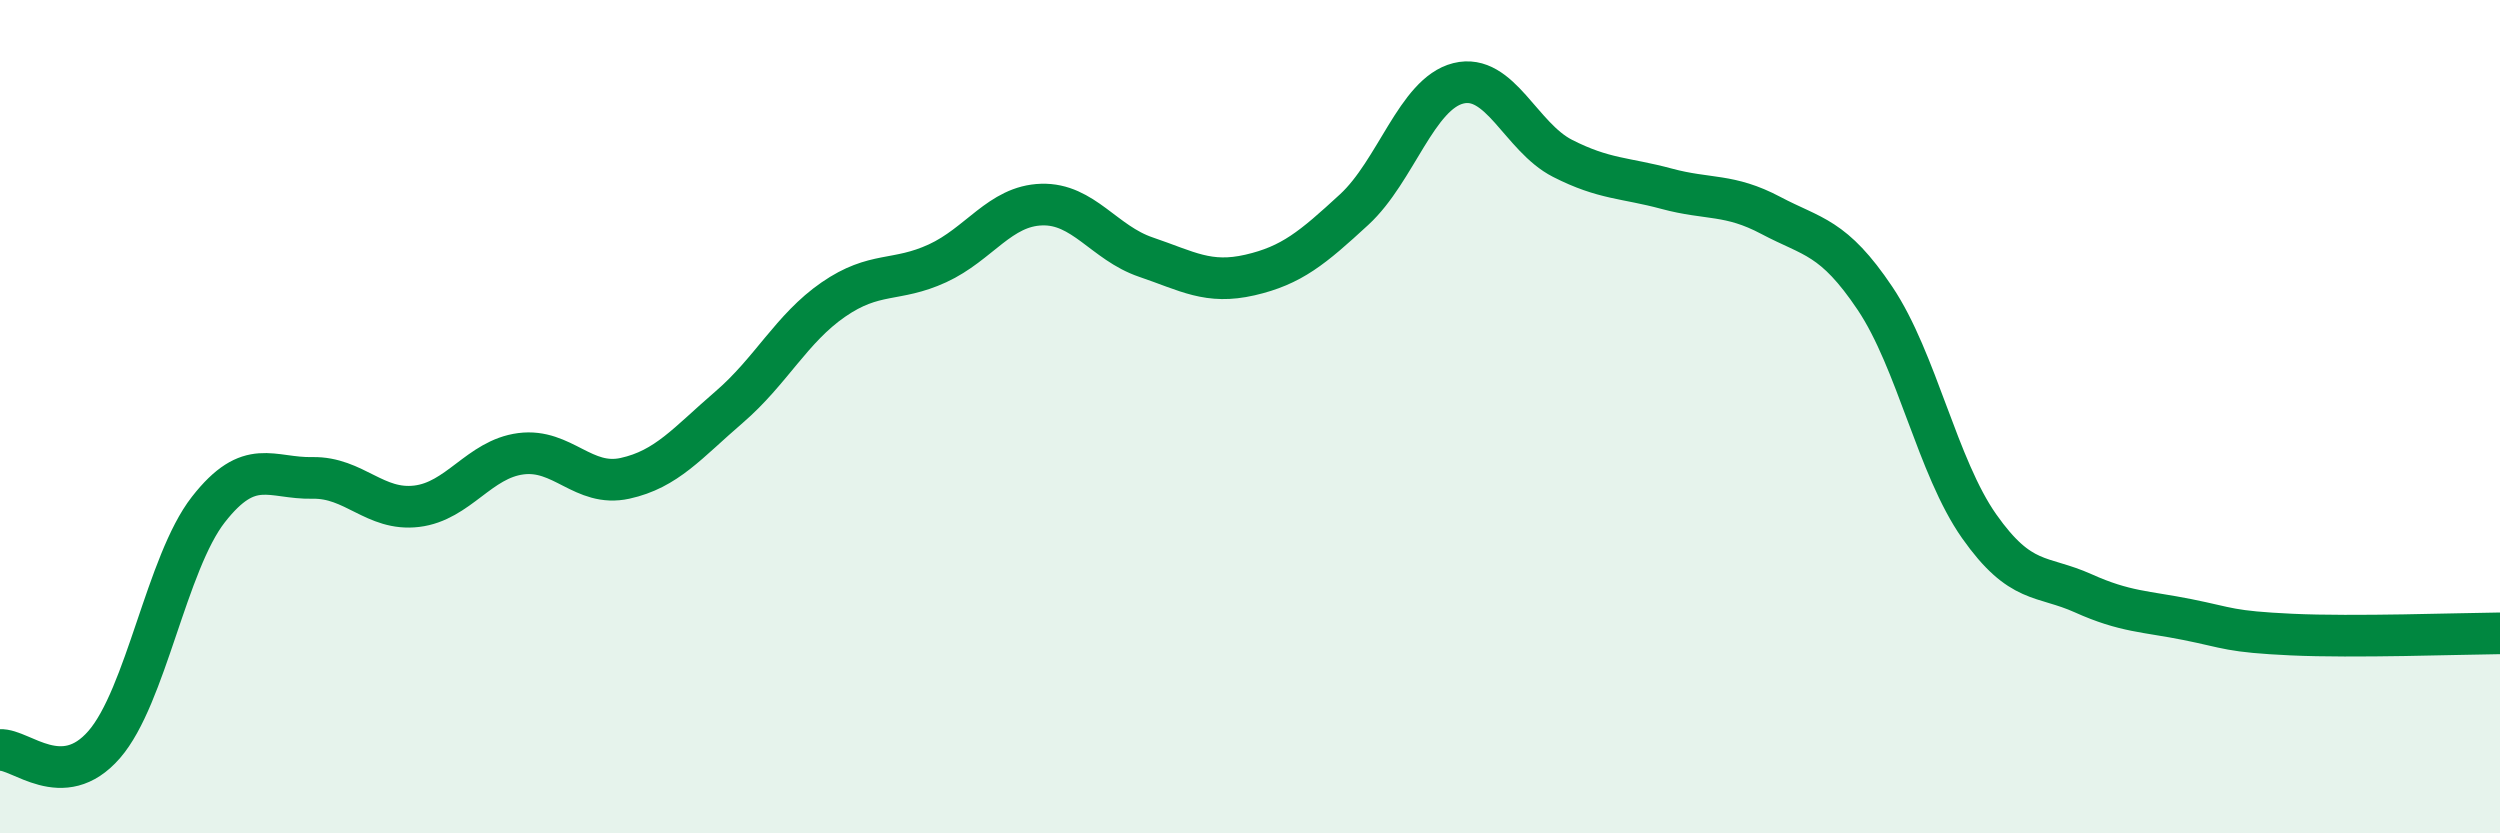
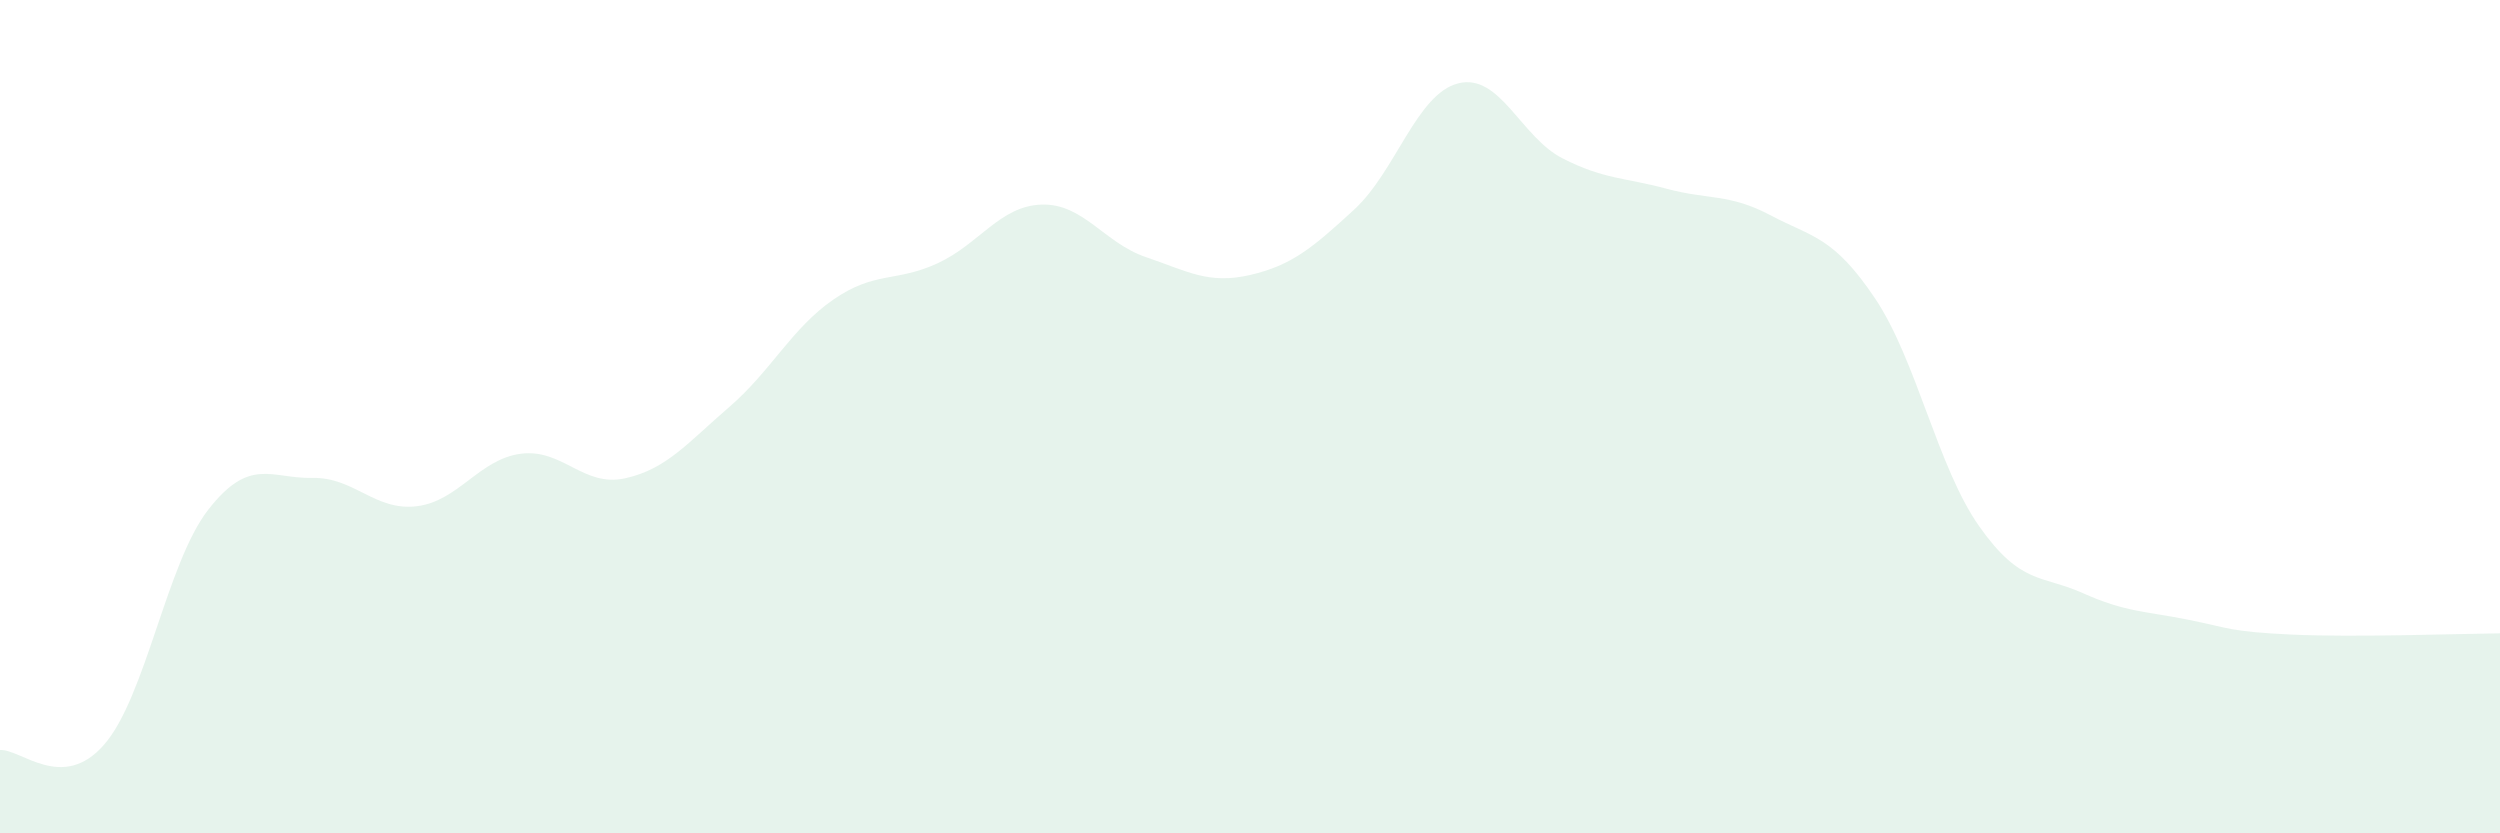
<svg xmlns="http://www.w3.org/2000/svg" width="60" height="20" viewBox="0 0 60 20">
  <path d="M 0,18 C 0.5,17.97 1.5,19.02 2.5,17.87 C 3.5,16.72 4,13.51 5,12.23 C 6,10.95 6.5,11.49 7.5,11.47 C 8.5,11.45 9,12.27 10,12.15 C 11,12.03 11.5,11.02 12.5,10.89 C 13.5,10.76 14,11.7 15,11.48 C 16,11.26 16.5,10.63 17.5,9.77 C 18.5,8.91 19,7.88 20,7.19 C 21,6.5 21.5,6.78 22.5,6.32 C 23.5,5.86 24,4.94 25,4.91 C 26,4.88 26.5,5.83 27.5,6.17 C 28.5,6.51 29,6.83 30,6.6 C 31,6.37 31.5,5.95 32.5,5.03 C 33.5,4.11 34,2.25 35,2 C 36,1.75 36.5,3.29 37.5,3.8 C 38.5,4.31 39,4.26 40,4.53 C 41,4.8 41.5,4.64 42.5,5.17 C 43.5,5.7 44,5.67 45,7.16 C 46,8.65 46.5,11.21 47.5,12.63 C 48.5,14.05 49,13.79 50,14.24 C 51,14.69 51.5,14.67 52.5,14.87 C 53.5,15.07 53.5,15.16 55,15.23 C 56.5,15.3 59,15.21 60,15.2L60 20L0 20Z" fill="#008740" opacity="0.1" stroke-linecap="round" stroke-linejoin="round" />
-   <path d="M 0,18 C 0.5,17.97 1.5,19.02 2.5,17.87 C 3.5,16.72 4,13.51 5,12.23 C 6,10.95 6.5,11.49 7.5,11.47 C 8.5,11.45 9,12.27 10,12.15 C 11,12.03 11.5,11.02 12.5,10.89 C 13.5,10.76 14,11.7 15,11.48 C 16,11.26 16.5,10.63 17.5,9.77 C 18.5,8.91 19,7.88 20,7.19 C 21,6.5 21.5,6.78 22.5,6.32 C 23.5,5.86 24,4.94 25,4.91 C 26,4.88 26.5,5.83 27.5,6.17 C 28.5,6.51 29,6.83 30,6.6 C 31,6.37 31.5,5.95 32.5,5.03 C 33.5,4.11 34,2.25 35,2 C 36,1.75 36.5,3.29 37.5,3.8 C 38.5,4.31 39,4.26 40,4.53 C 41,4.8 41.5,4.64 42.5,5.17 C 43.5,5.7 44,5.67 45,7.16 C 46,8.65 46.5,11.21 47.5,12.63 C 48.5,14.05 49,13.79 50,14.24 C 51,14.69 51.5,14.67 52.5,14.87 C 53.5,15.07 53.5,15.16 55,15.23 C 56.5,15.3 59,15.21 60,15.2" stroke="#008740" stroke-width="1" fill="none" stroke-linecap="round" stroke-linejoin="round" />
</svg>